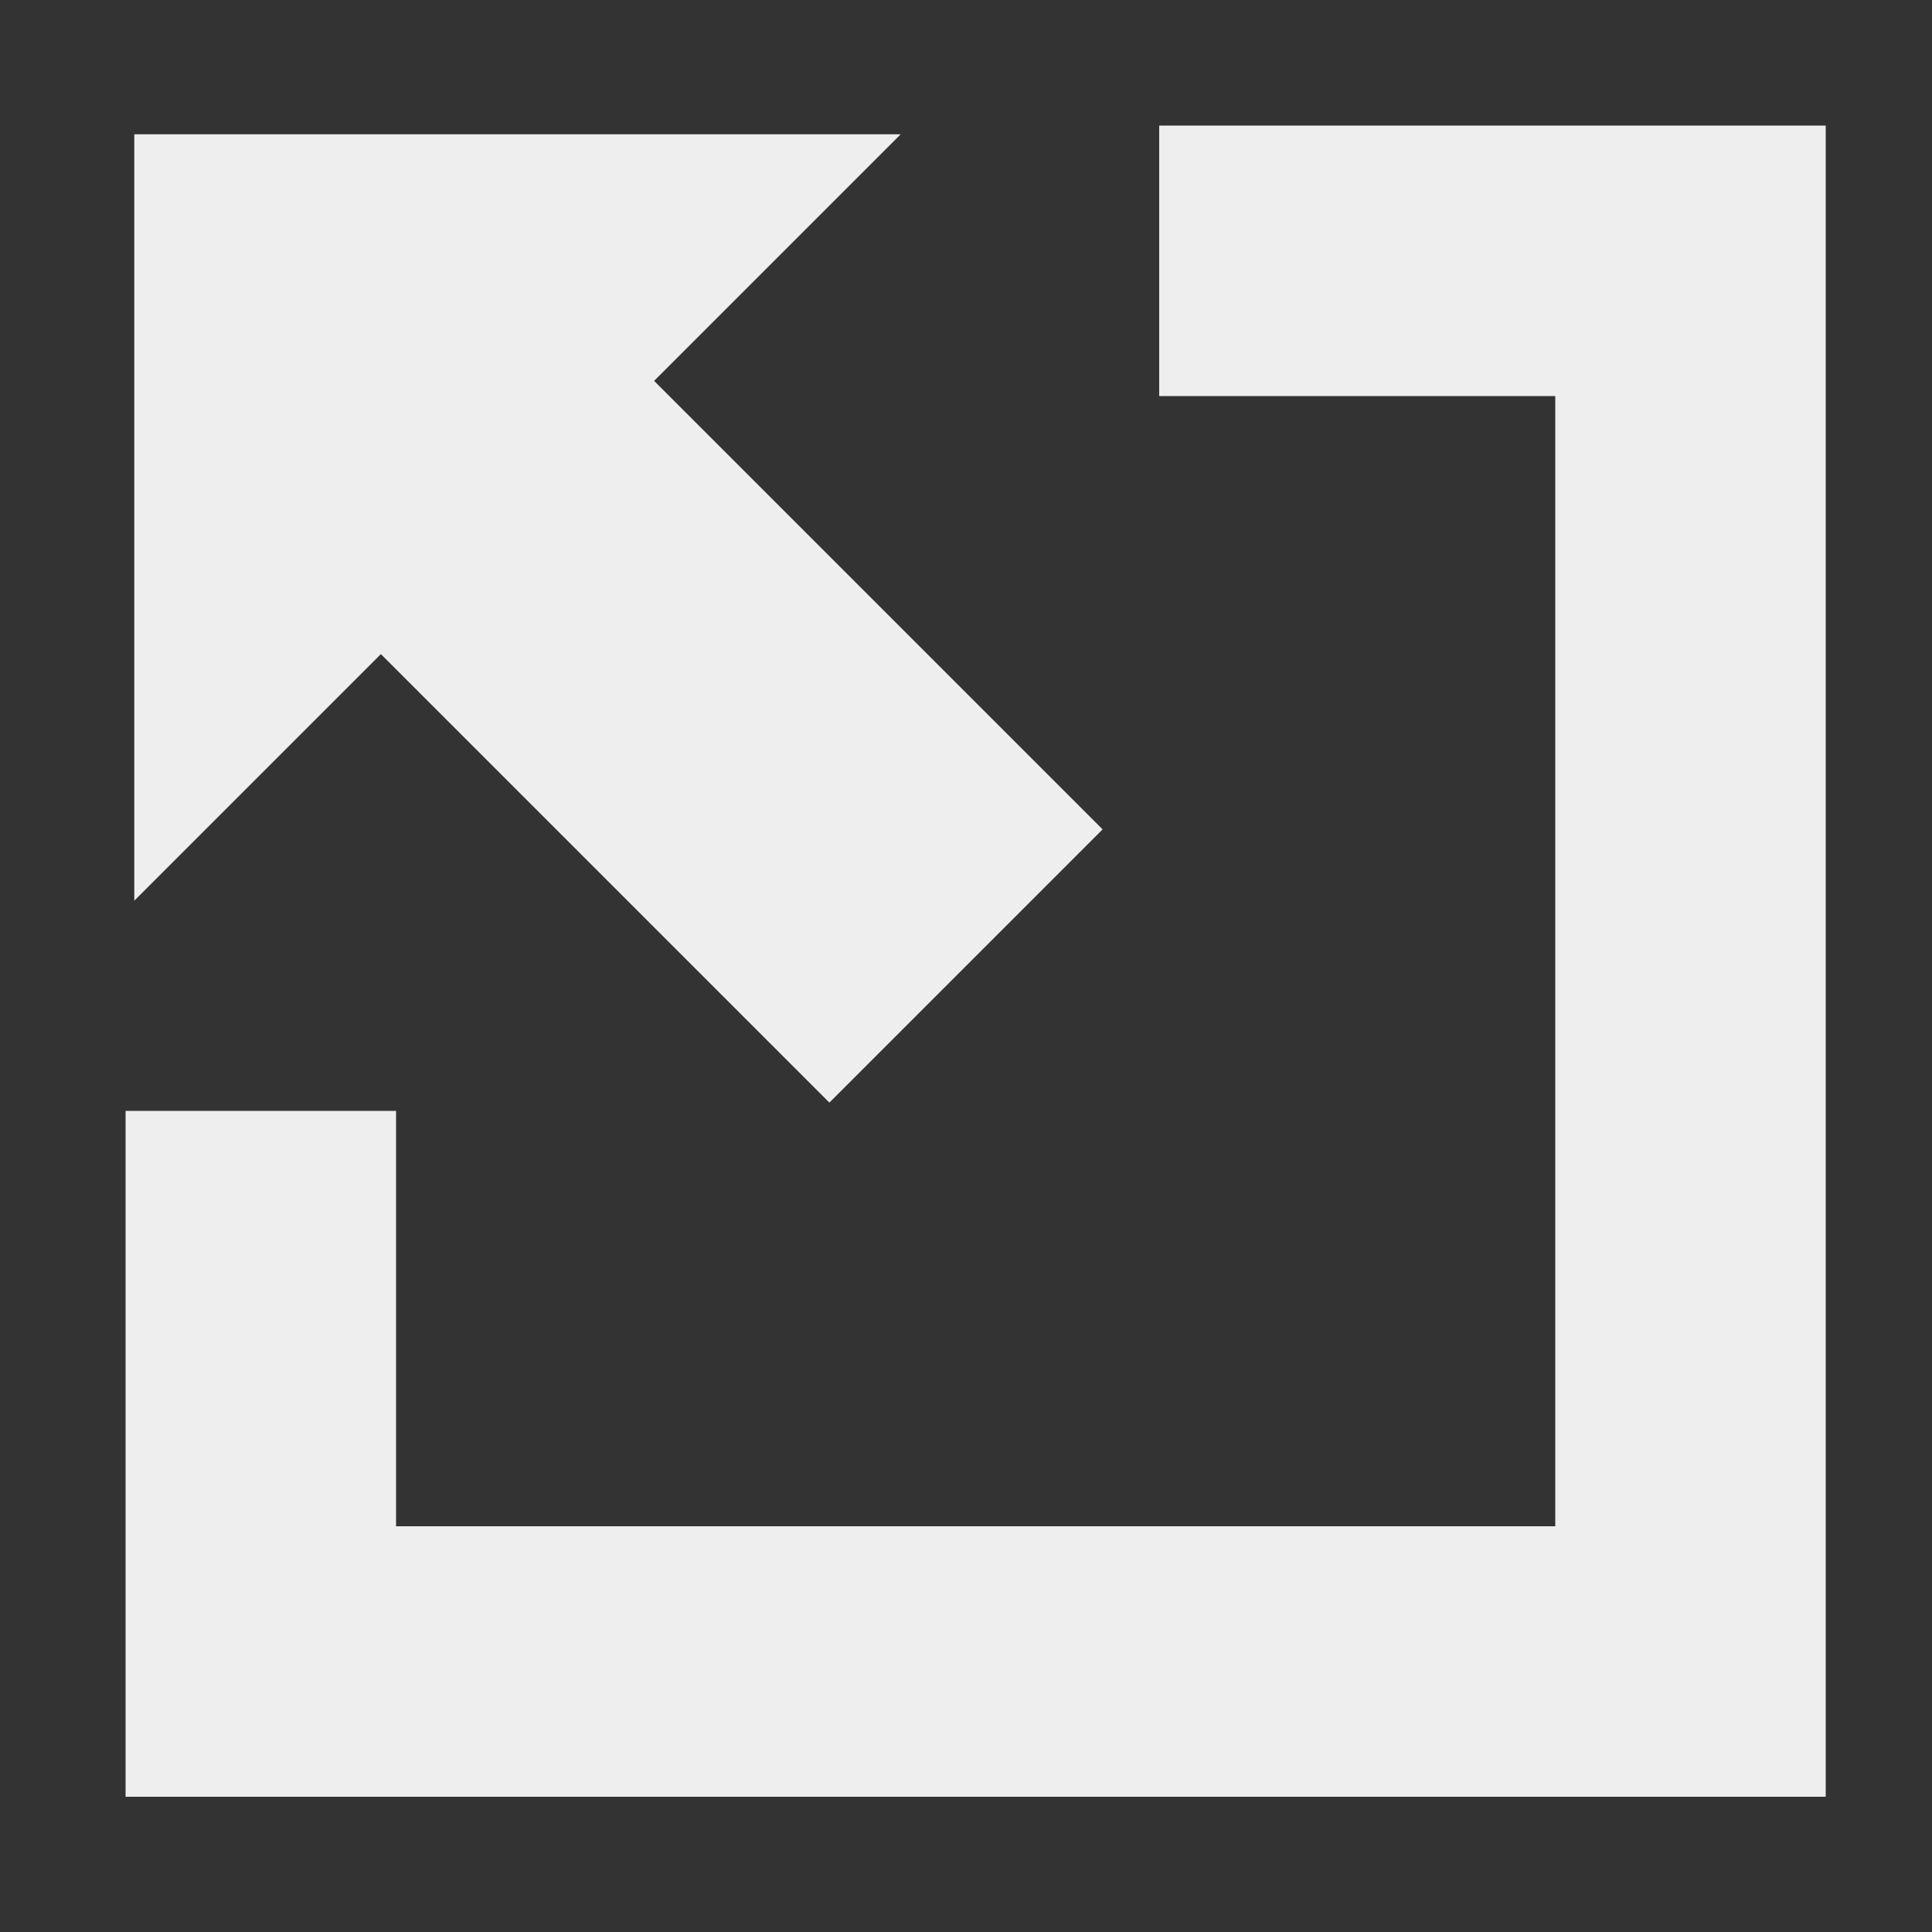
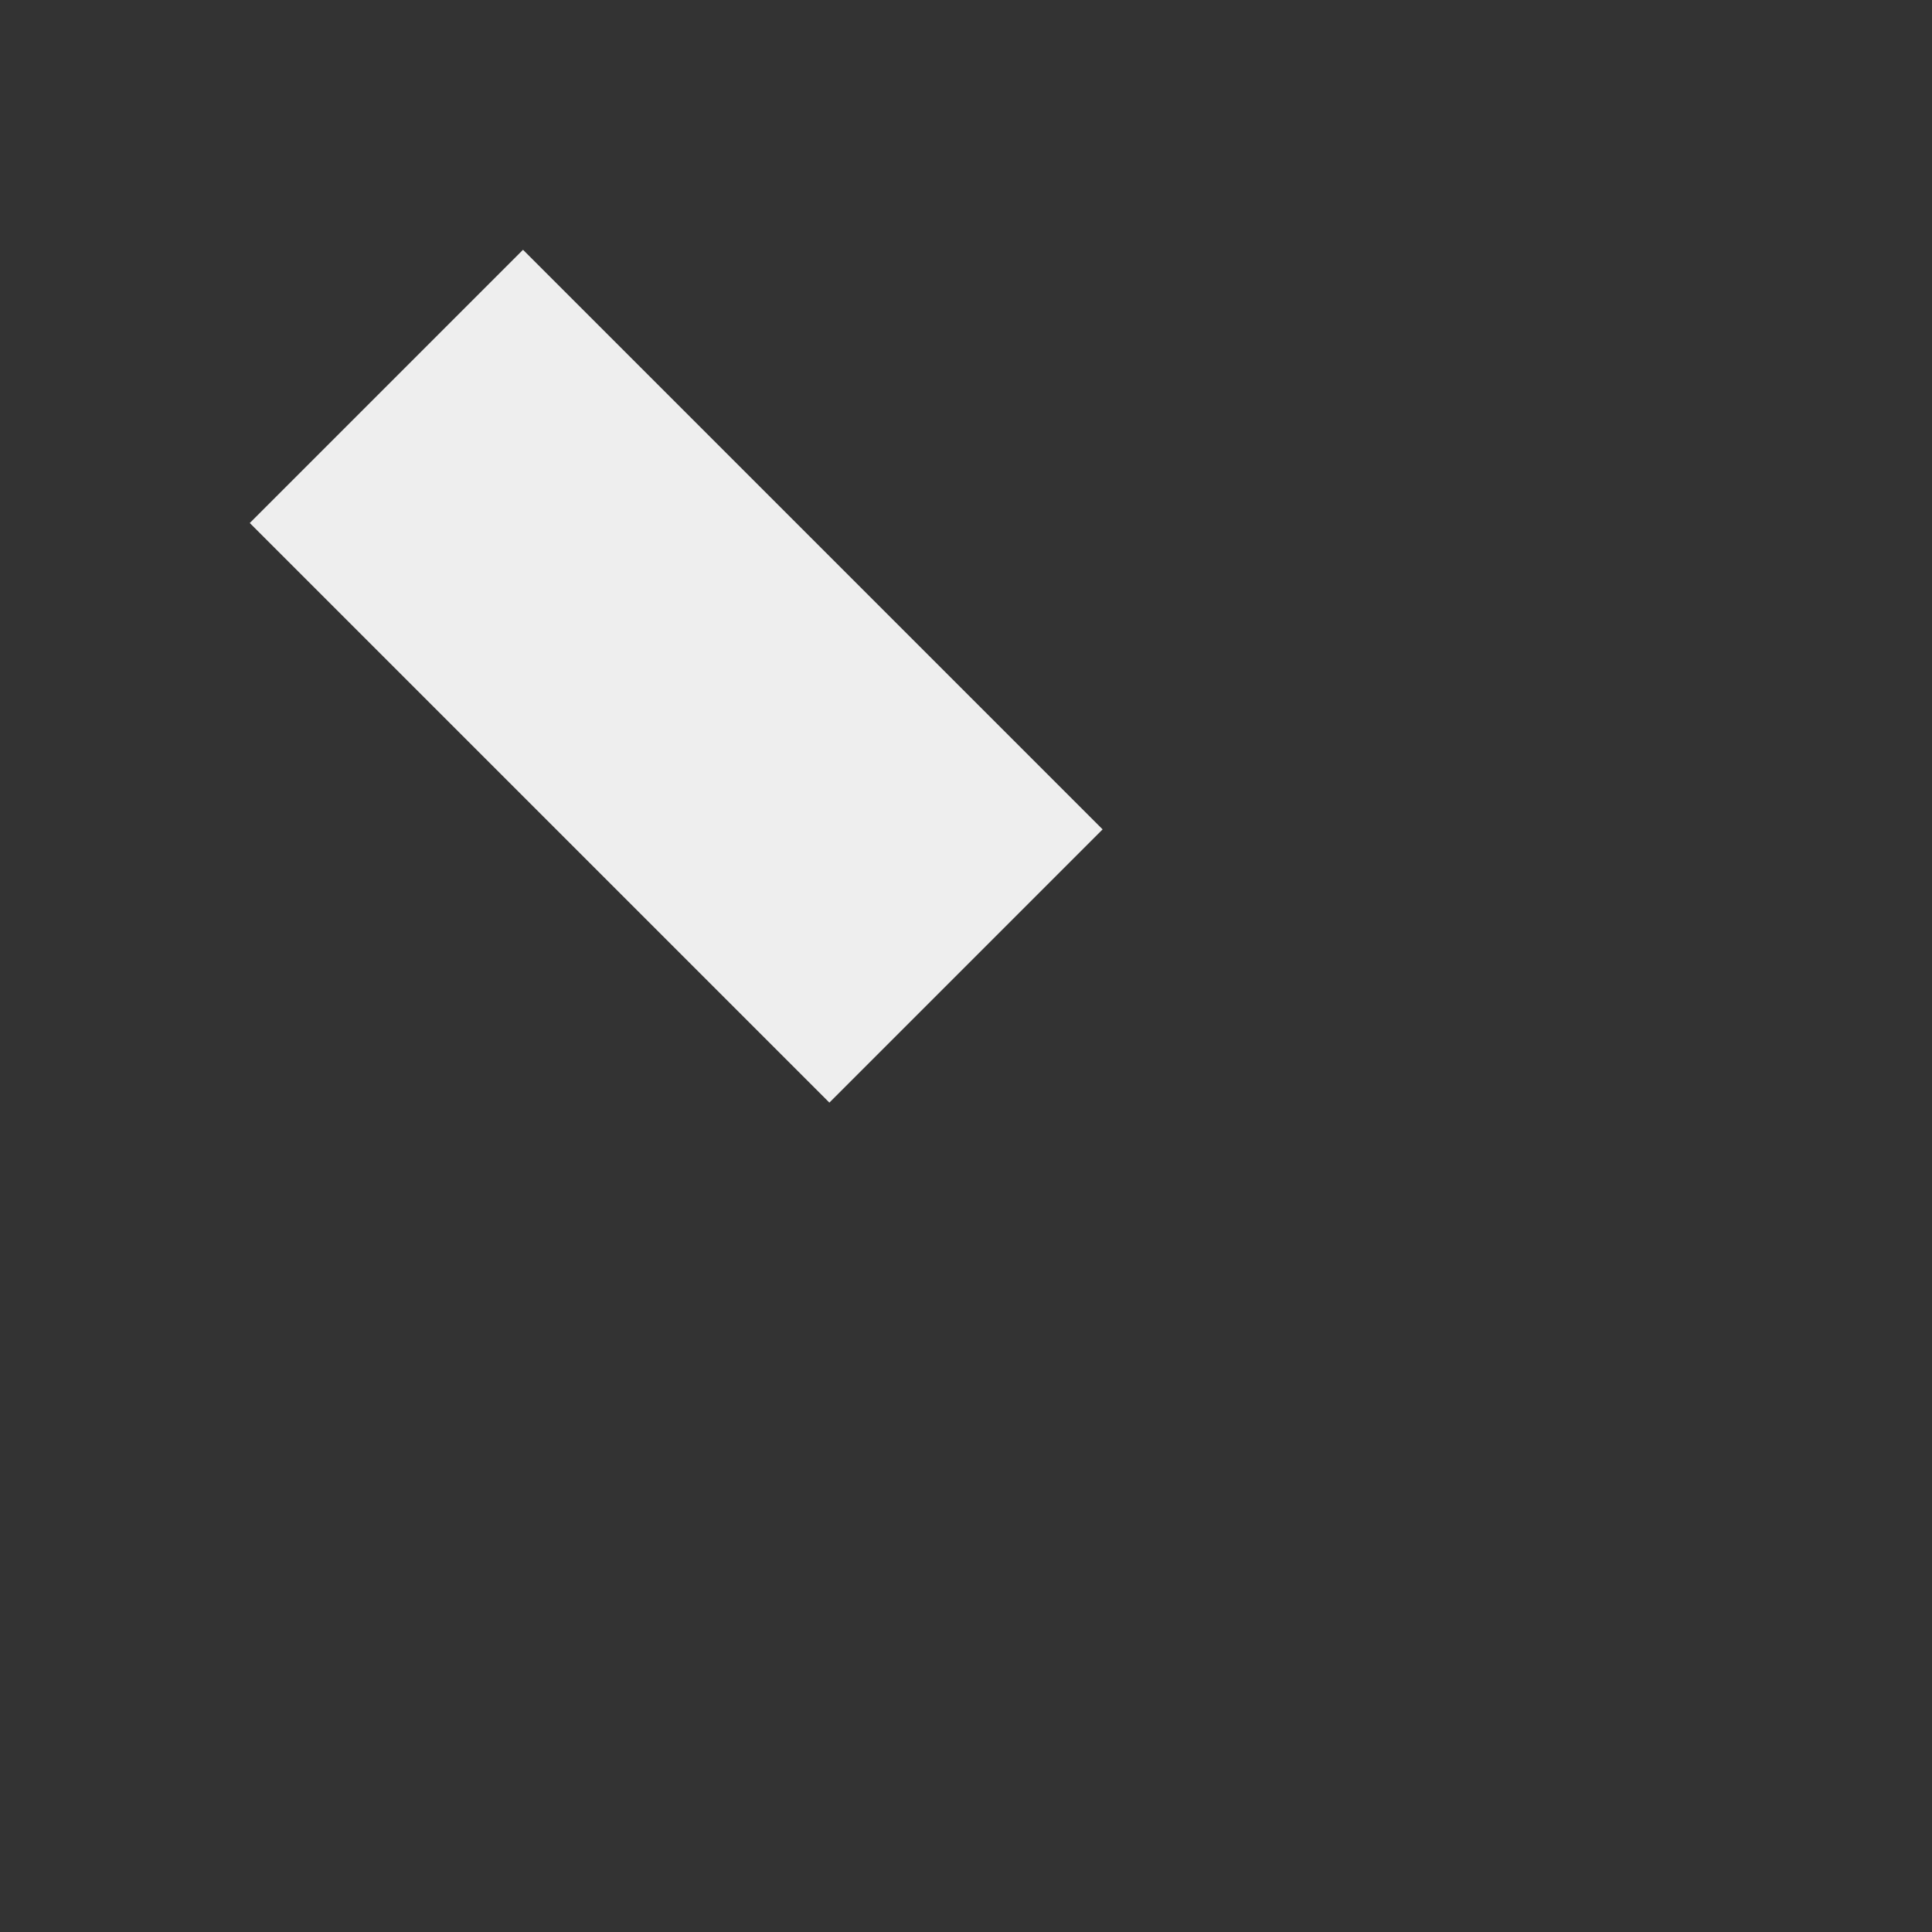
<svg xmlns="http://www.w3.org/2000/svg" viewBox="0 0 1000 1000" width="32" height="32">
  <rect x="0" y="0" width="1000" height="1000" fill="#333333" stroke="none" />
  <g stroke="#eeeeee" fill="#eeeeee">
-     <path stroke-width="140" fill="none" d="M135 575 v285 h740 v-725 h-275" />
    <path stroke-width="200" d="M200 200 500 500" />
-     <polygon points="70 465 70 70 465 70" />
  </g>
</svg>